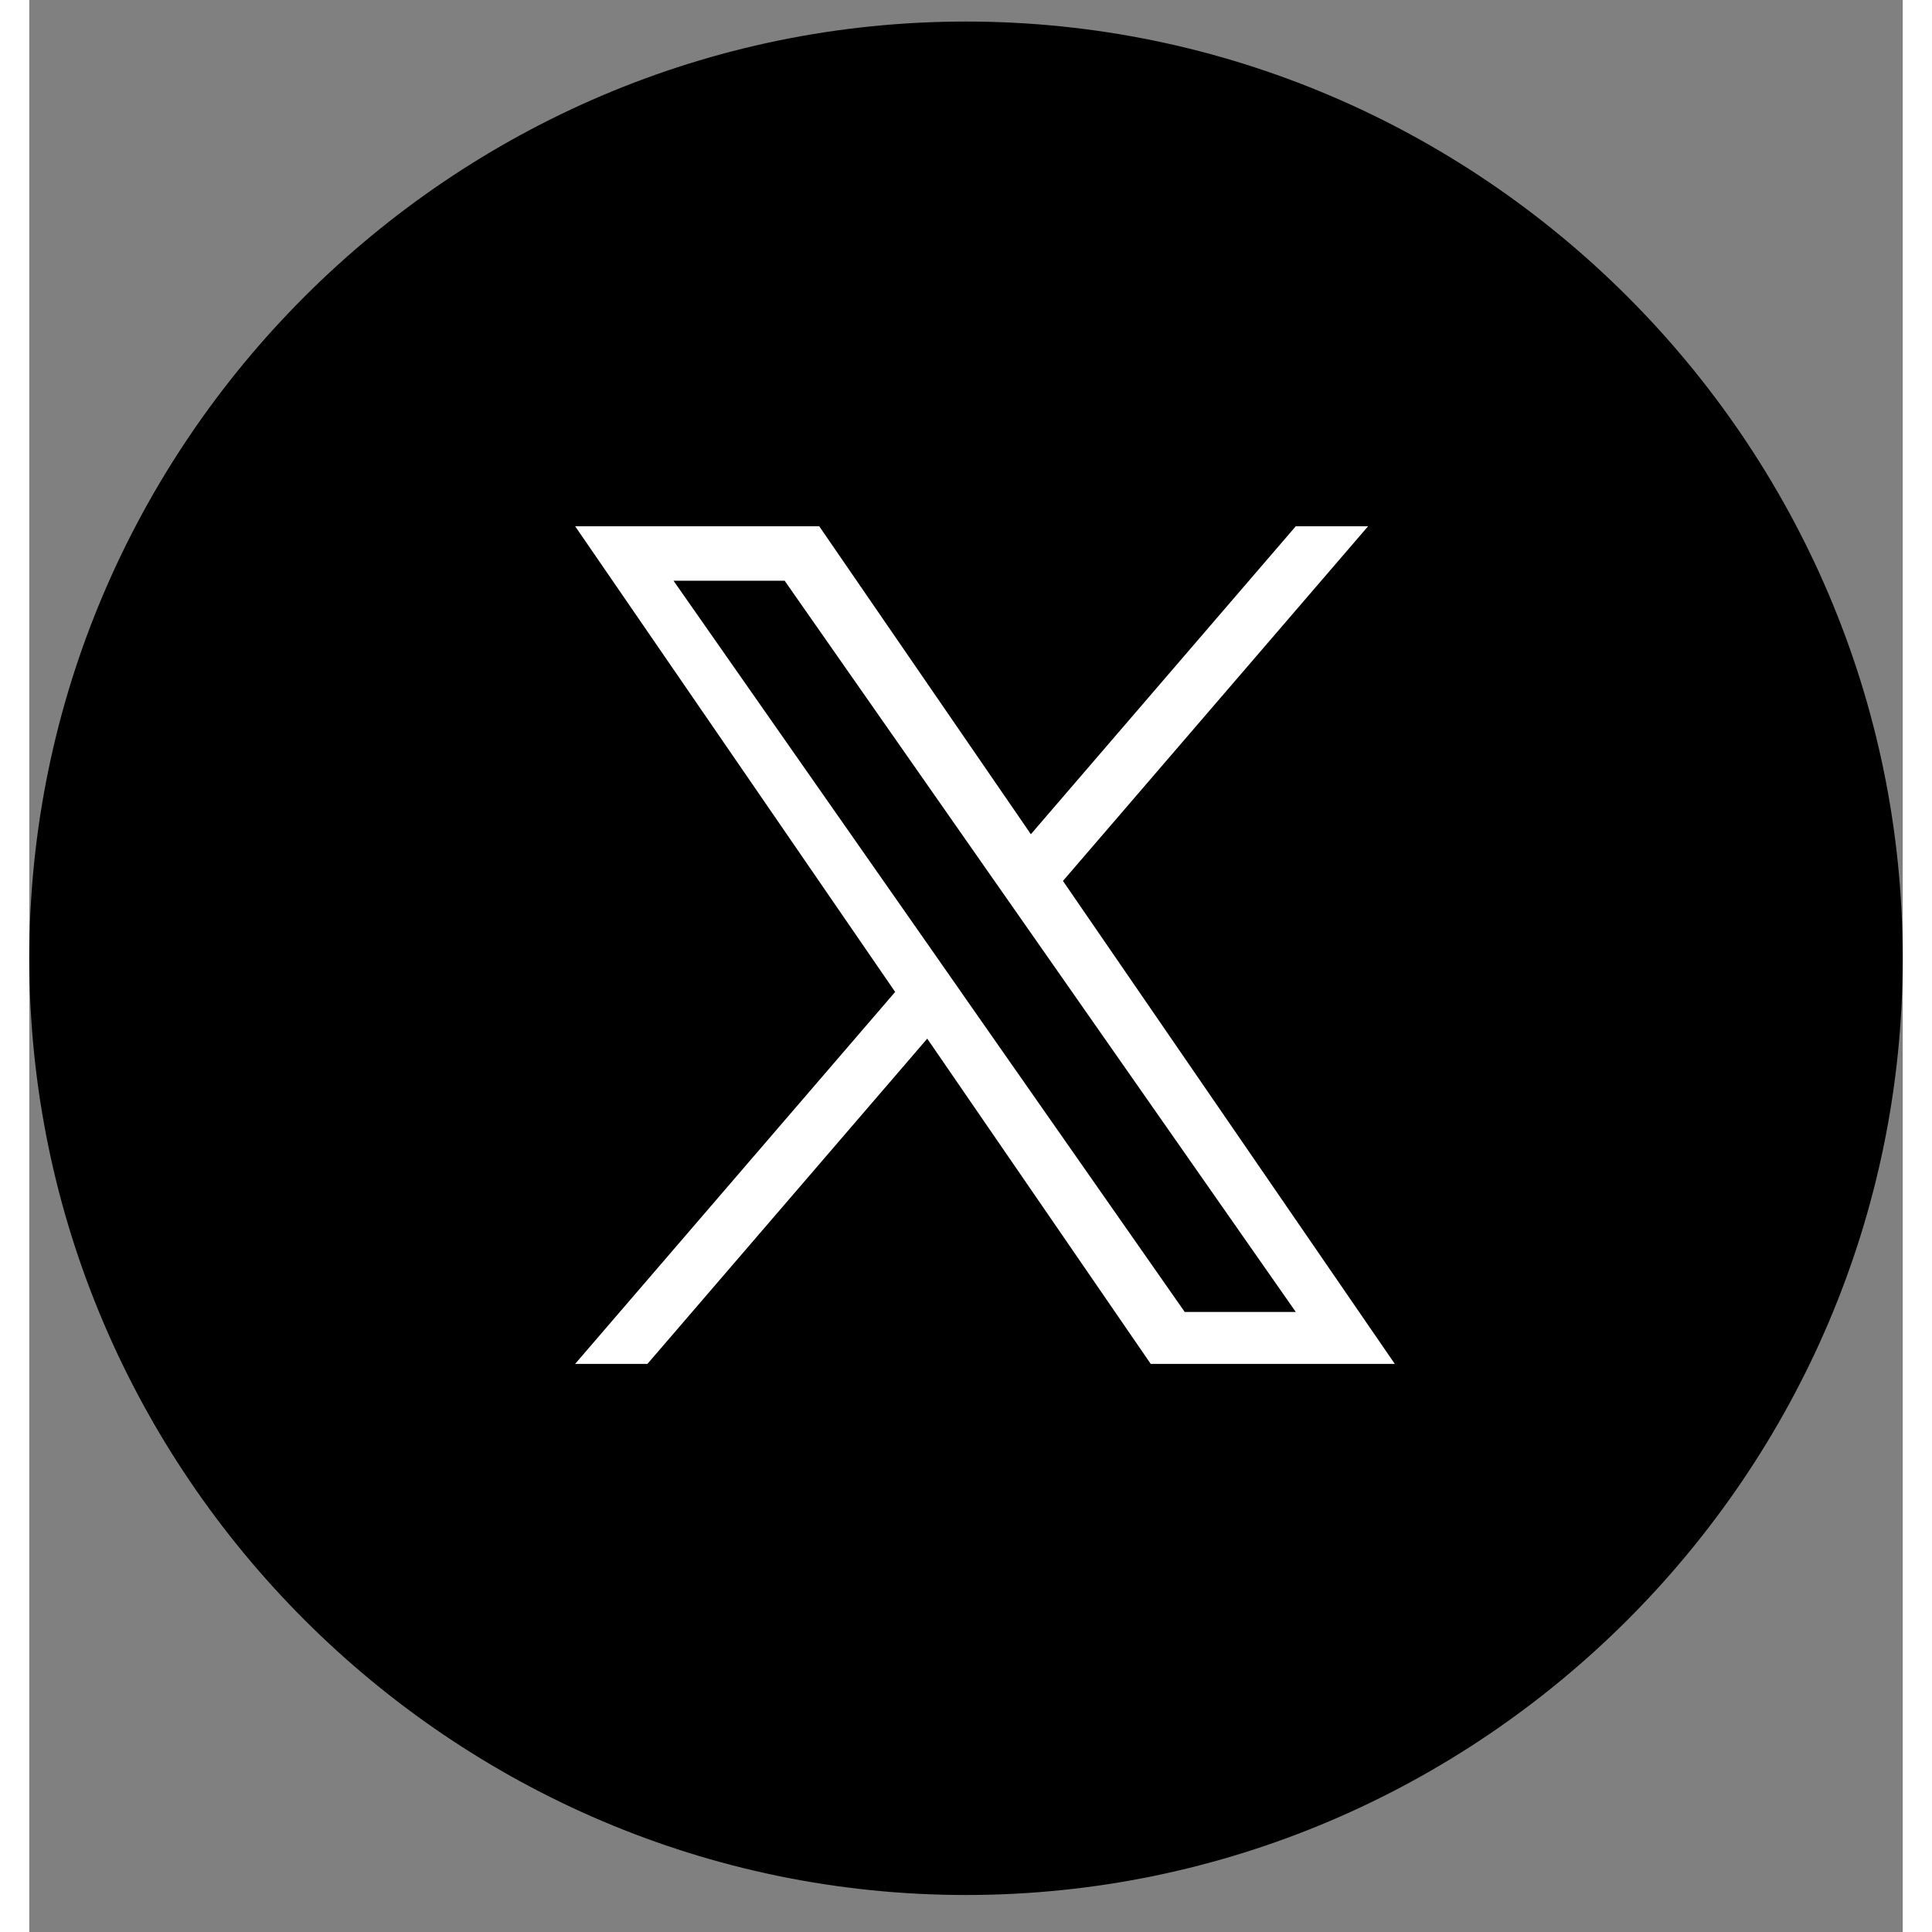
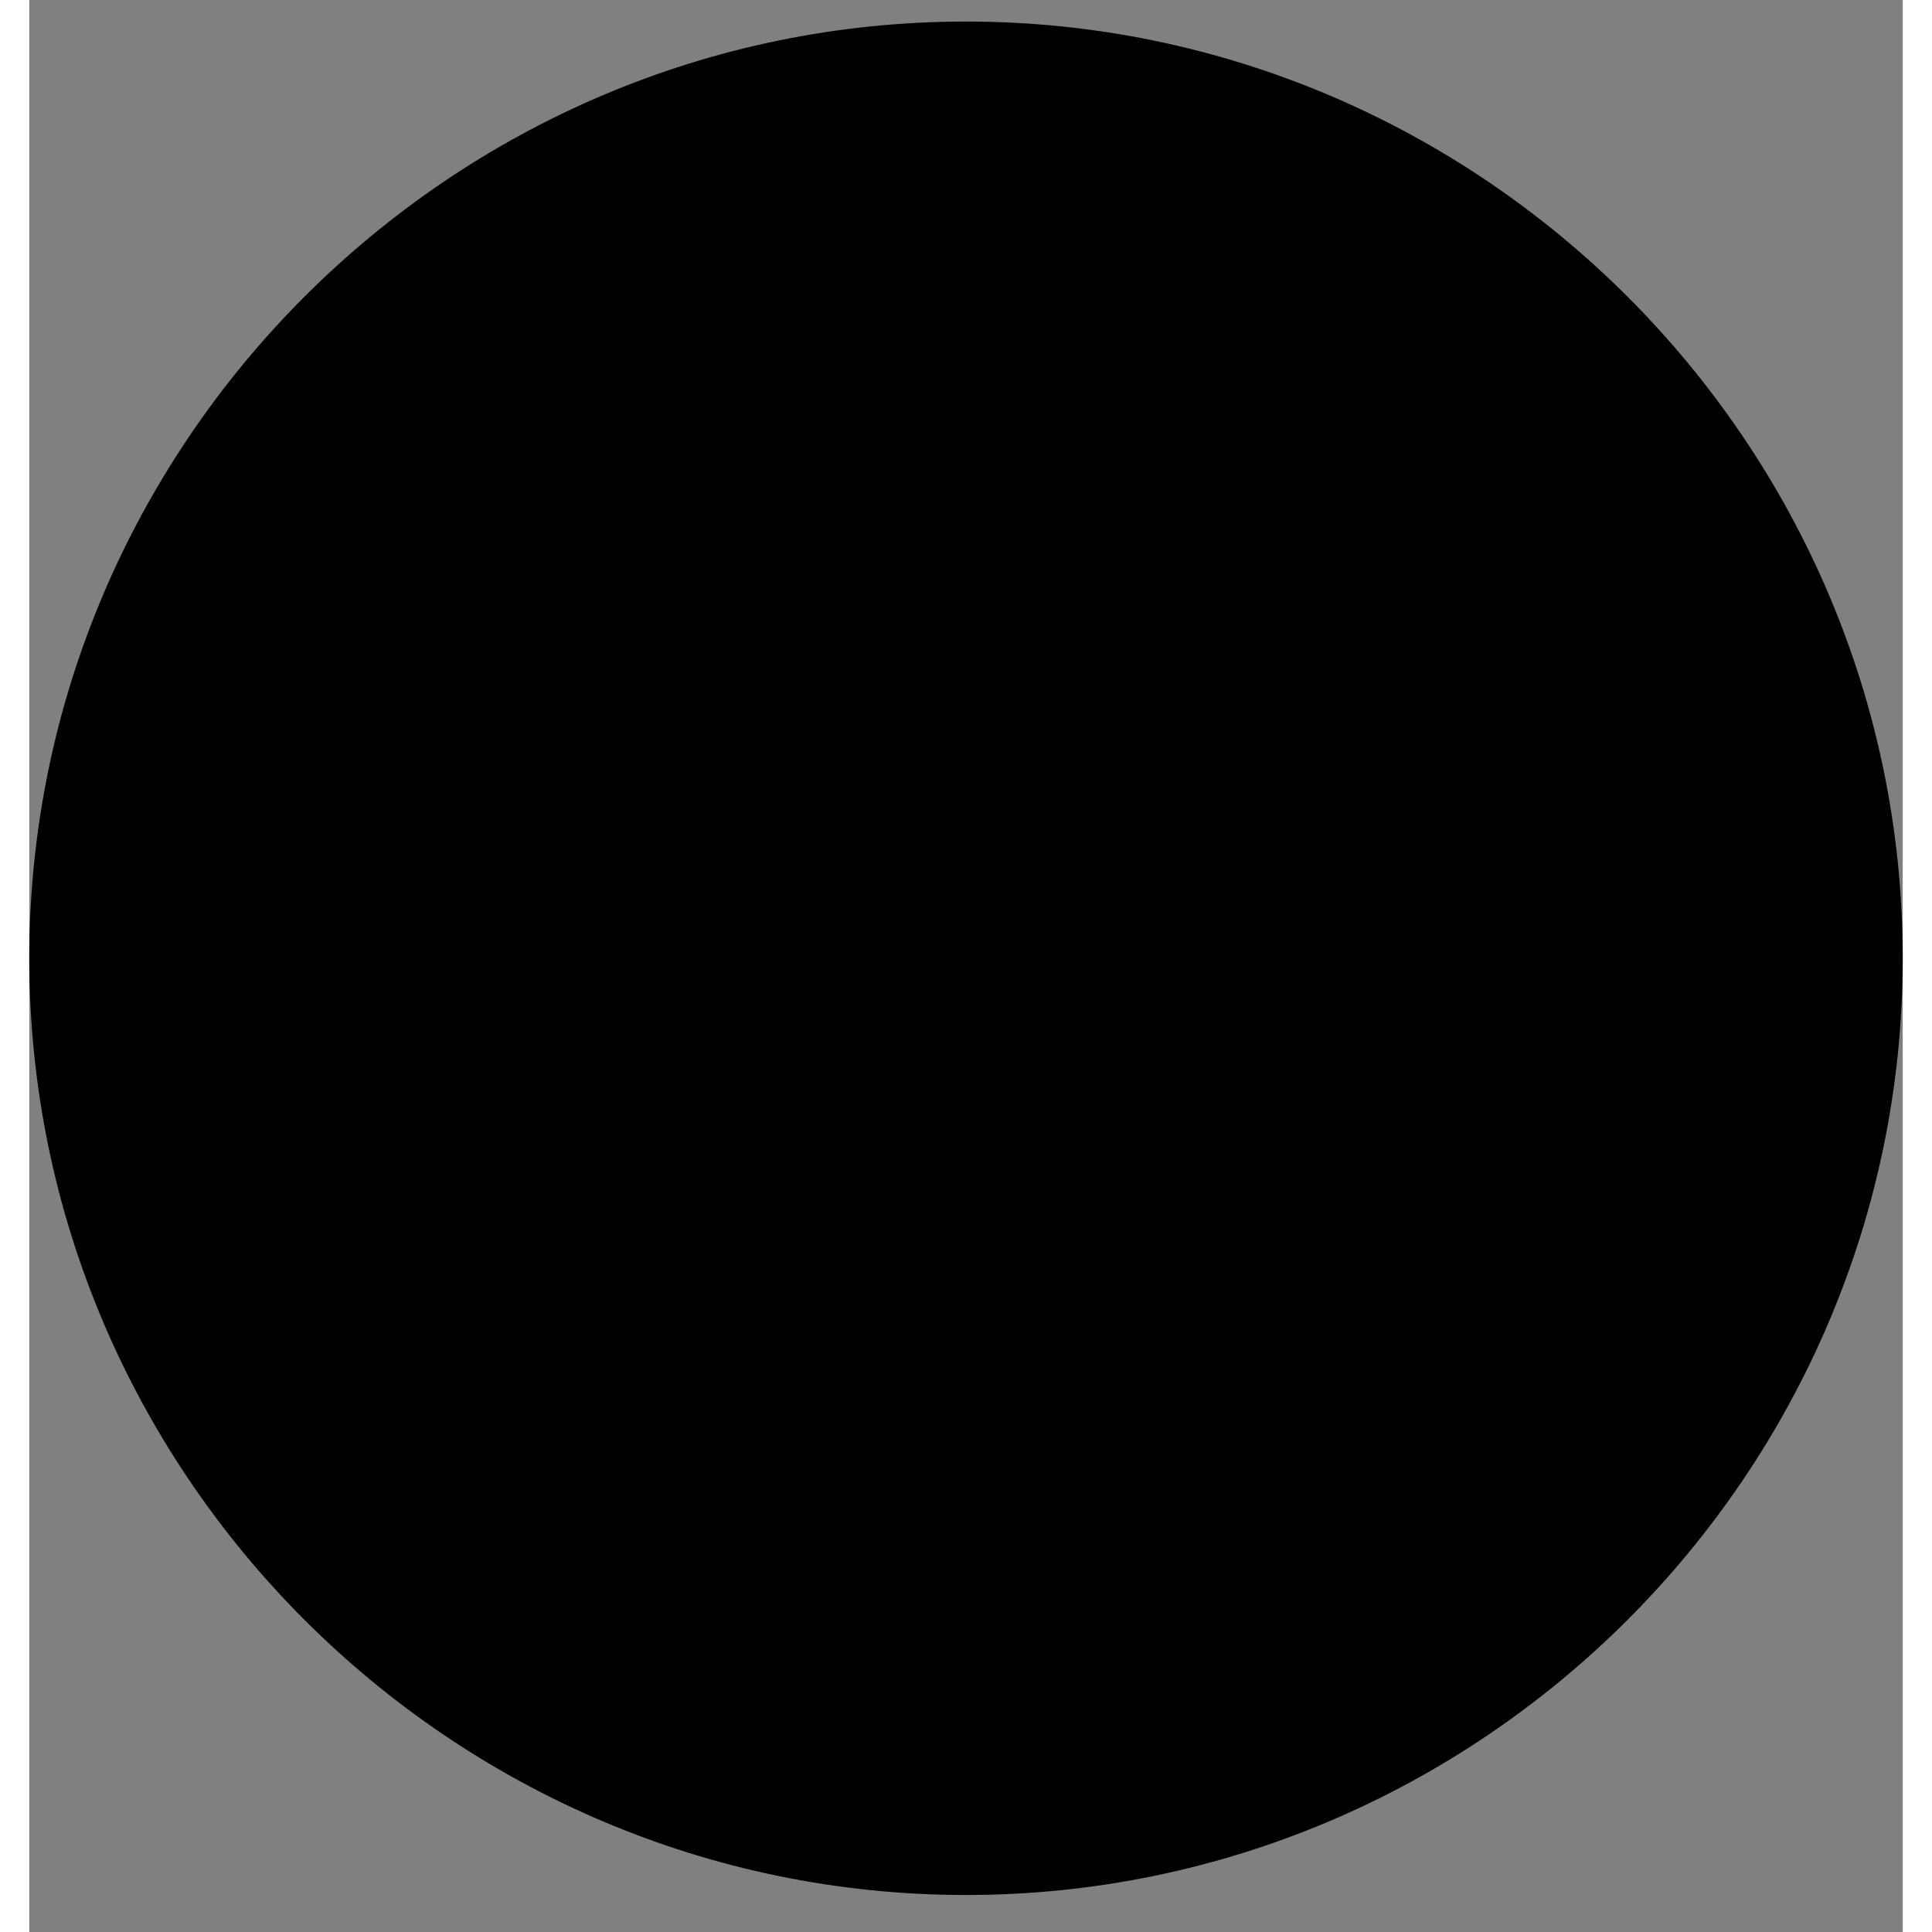
<svg xmlns="http://www.w3.org/2000/svg" width="32" height="32" viewBox="0 0 32 33" fill="none">
  <rect x="0" y="0" width="32" height="33" fill="#808080" stroke="none" />
-   <path d="M0 16.368C0 7.568 7.2 0.368 16 0.368C24.8 0.368 32 7.568 32 16.368C32 25.168 24.8 32.368 16 32.368C7.2 32.368 0 25.168 0 16.368Z" fill="black" />
-   <path d="M17.656 15.047L22.868 8.989H21.633L17.108 14.249L13.493 8.989H9.324L14.79 16.943L9.324 23.296H10.559L15.338 17.741L19.155 23.296H23.324L17.656 15.047H17.656ZM15.964 17.013L15.411 16.221L11.004 9.919H12.902L16.457 15.005L17.011 15.797L21.633 22.409H19.736L15.964 17.014V17.013Z" fill="white" />
+   <path d="M0 16.368C0 7.568 7.2 0.368 16 0.368C24.8 0.368 32 7.568 32 16.368C32 25.168 24.8 32.368 16 32.368C7.2 32.368 0 25.168 0 16.368" fill="black" />
</svg>